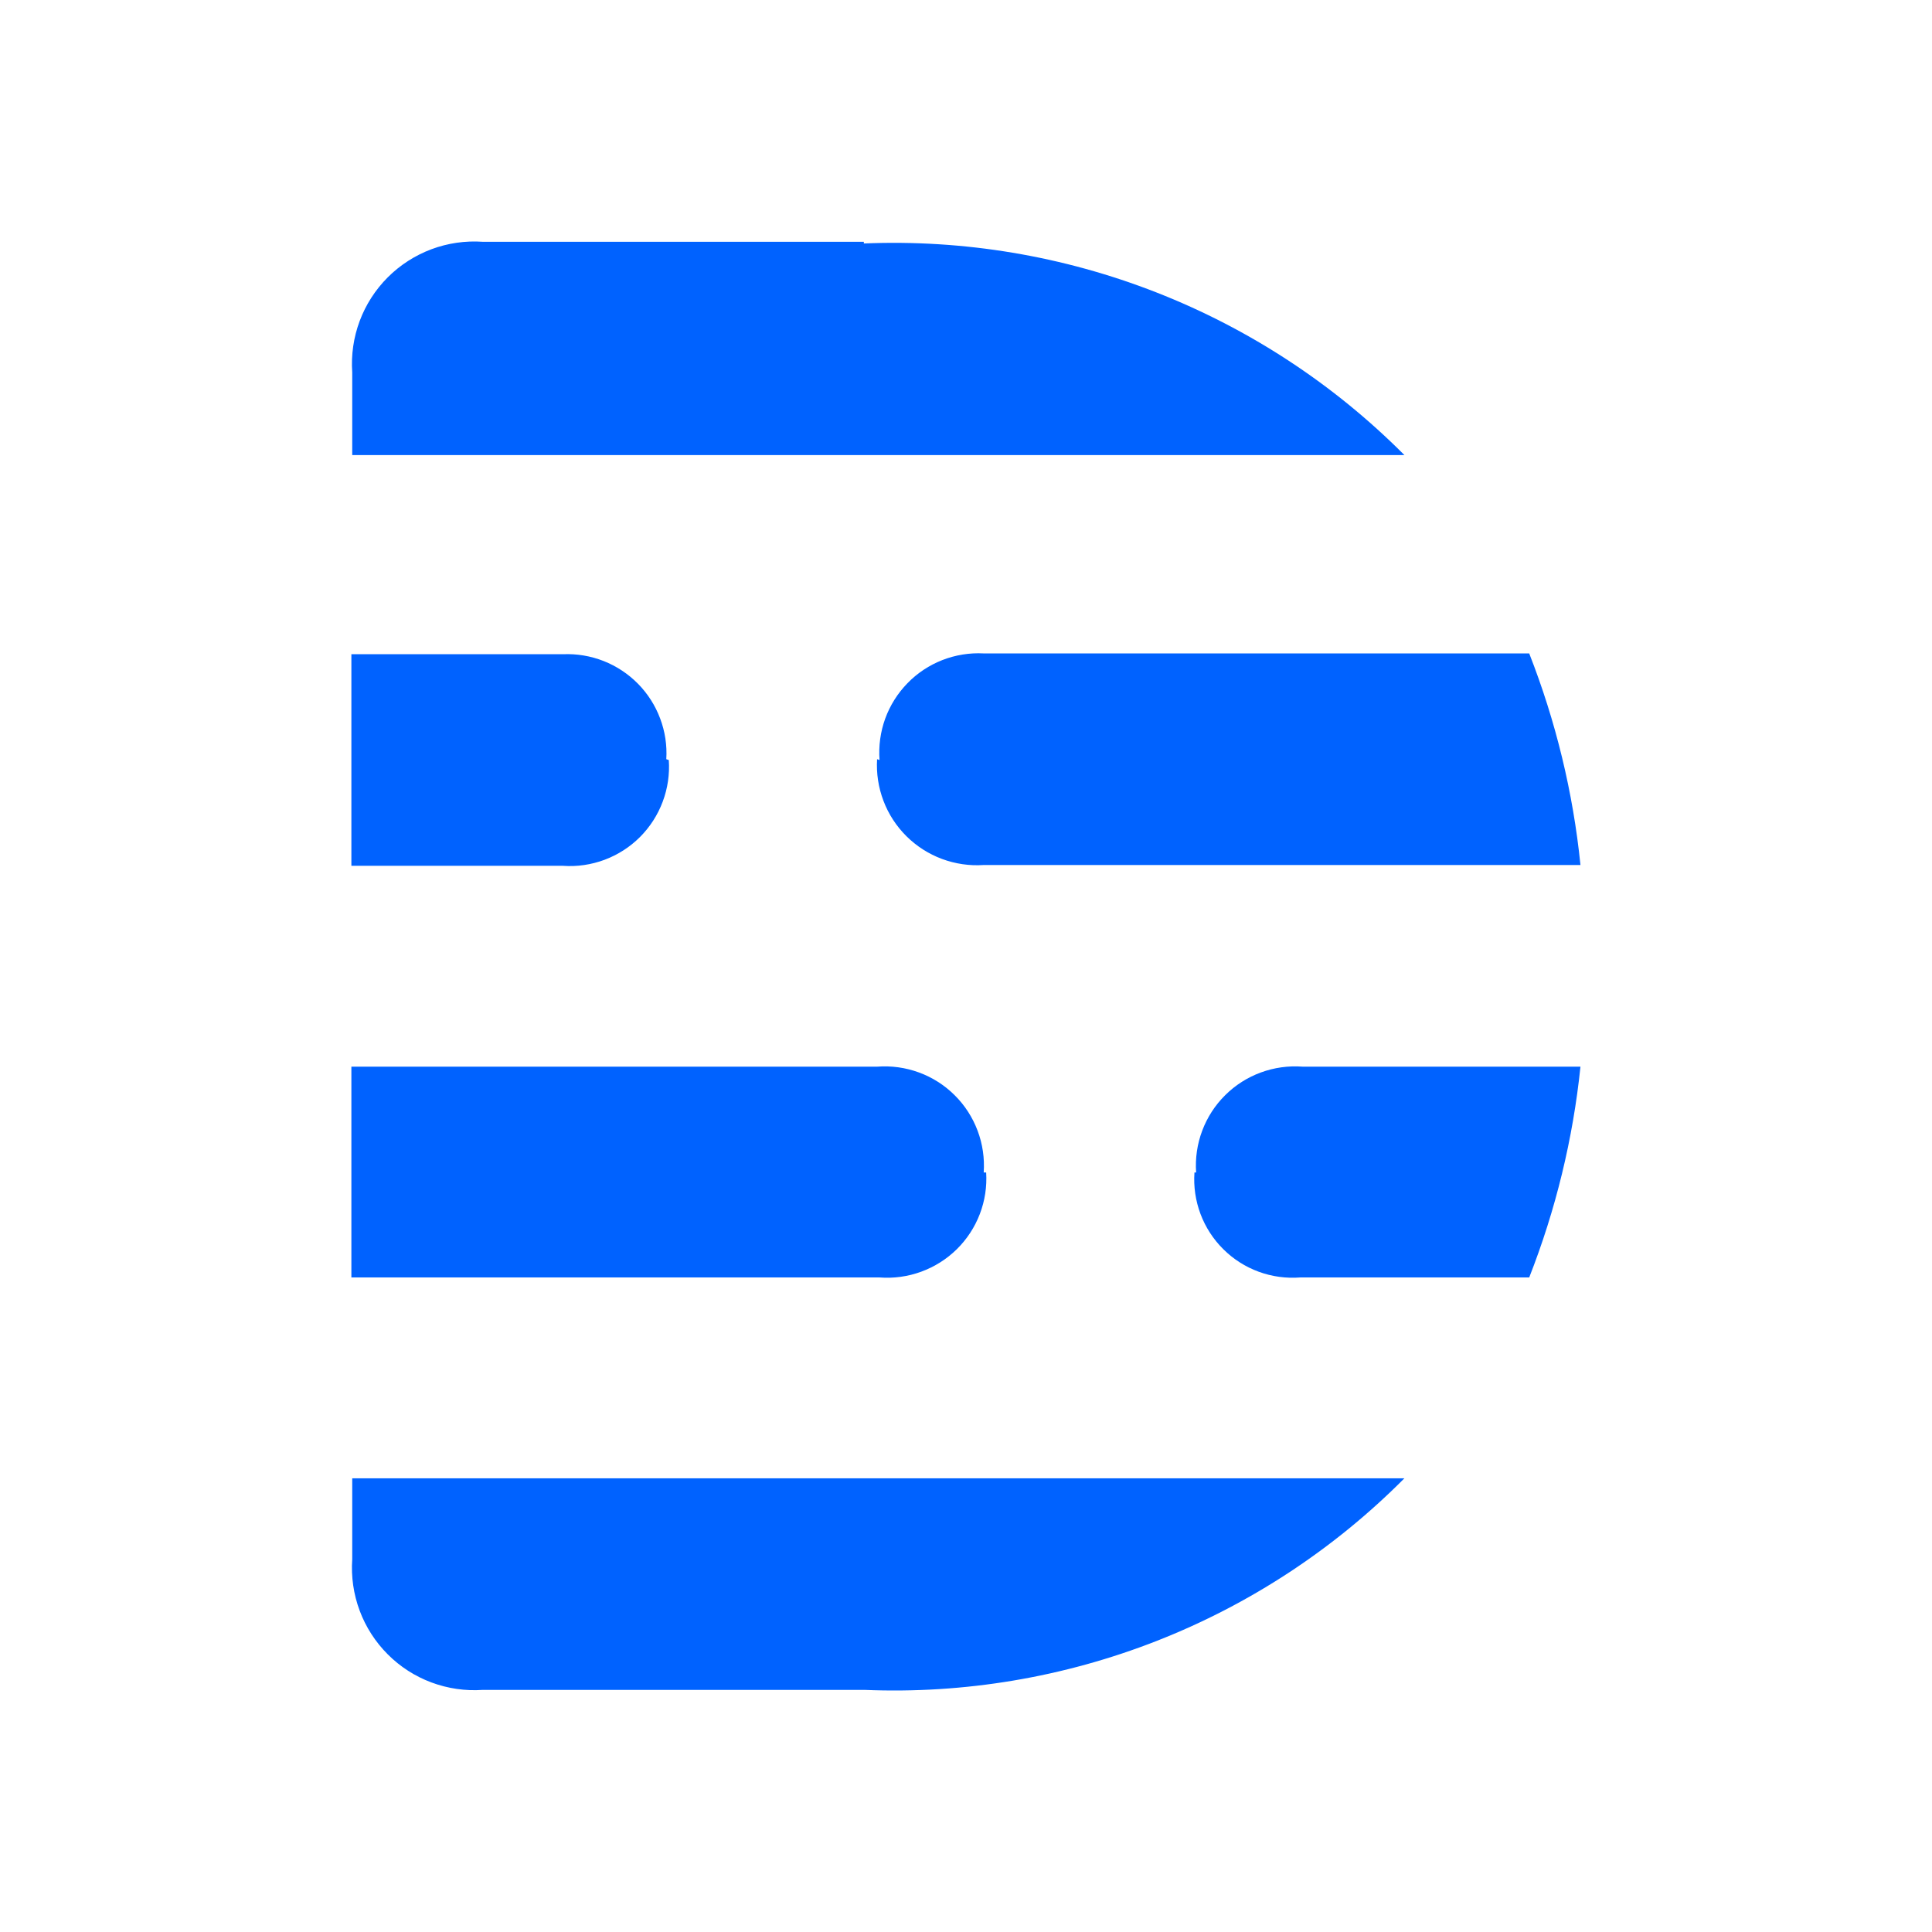
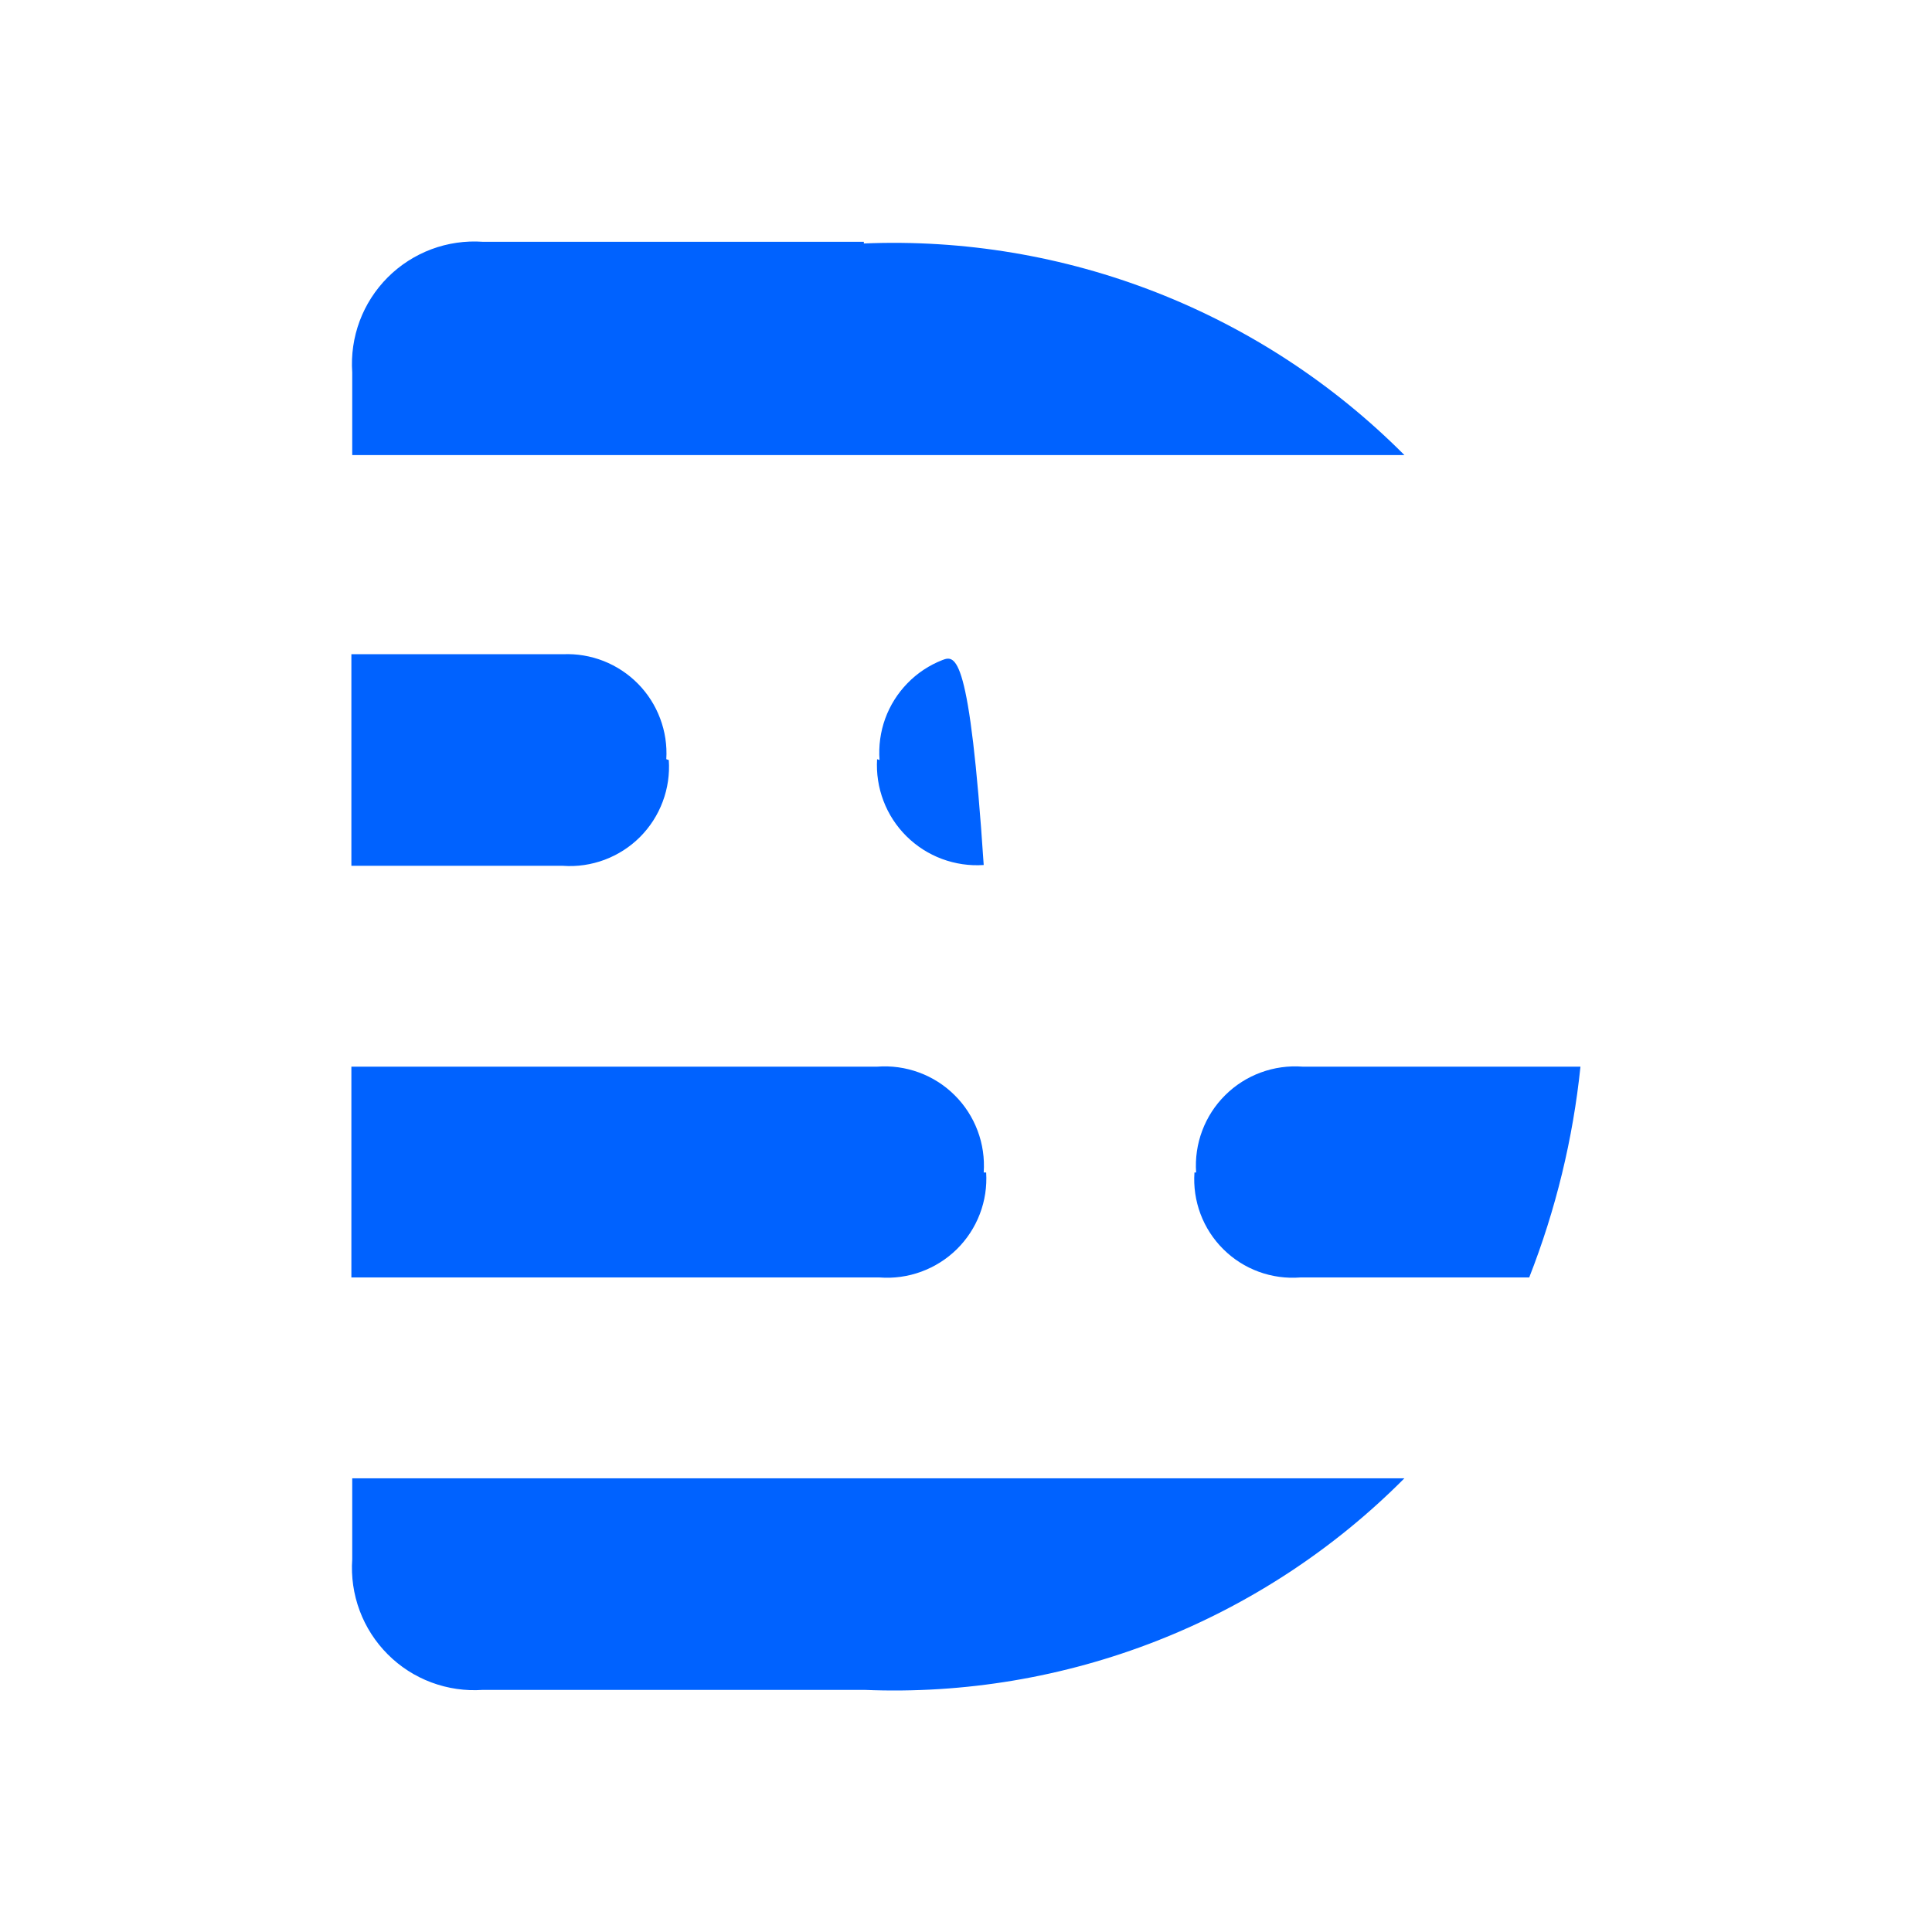
<svg xmlns="http://www.w3.org/2000/svg" width="48" height="48" viewBox="0 0 48 48" fill="none">
-   <path d="M8.751 38.74C8.721 39.174 8.784 39.61 8.936 40.017C9.088 40.425 9.326 40.794 9.634 41.102C9.941 41.41 10.311 41.648 10.719 41.8C11.126 41.952 11.562 42.015 11.995 41.985H21.483C23.96 42.087 26.432 41.672 28.741 40.767C31.049 39.862 33.144 38.487 34.892 36.728H8.751V38.781V38.74ZM21.462 6.007H11.995C11.562 5.977 11.126 6.04 10.719 6.192C10.311 6.345 9.941 6.583 9.634 6.89C9.326 7.198 9.088 7.568 8.936 7.975C8.784 8.383 8.721 8.818 8.751 9.252V11.306H34.892C33.14 9.546 31.042 8.17 28.73 7.265C26.418 6.36 23.943 5.946 21.462 6.049V6.007ZM29.676 29.13C29.651 29.48 29.703 29.832 29.826 30.161C29.95 30.49 30.143 30.789 30.393 31.036C30.642 31.284 30.942 31.475 31.272 31.596C31.602 31.717 31.954 31.765 32.305 31.738H37.993C38.652 30.058 39.08 28.296 39.266 26.501H32.366C32.013 26.474 31.658 26.523 31.326 26.645C30.993 26.767 30.691 26.959 30.44 27.209C30.188 27.458 29.994 27.759 29.869 28.091C29.744 28.422 29.693 28.777 29.717 29.13H29.676ZM21.791 18.862C21.77 19.215 21.824 19.568 21.95 19.898C22.075 20.228 22.27 20.527 22.521 20.776C22.771 21.024 23.072 21.217 23.403 21.34C23.734 21.463 24.087 21.515 24.44 21.491H39.266C39.083 19.689 38.654 17.92 37.993 16.234H24.44C24.09 16.215 23.74 16.272 23.413 16.399C23.087 16.526 22.791 16.722 22.547 16.973C22.302 17.224 22.113 17.524 21.993 17.853C21.874 18.182 21.826 18.534 21.852 18.883L21.791 18.862ZM24.44 29.13C24.464 28.777 24.413 28.422 24.288 28.091C24.163 27.759 23.969 27.458 23.717 27.209C23.466 26.959 23.164 26.767 22.831 26.645C22.499 26.523 22.144 26.474 21.791 26.501H8.73V31.738H21.852C22.204 31.765 22.557 31.716 22.887 31.595C23.218 31.474 23.52 31.284 23.771 31.037C24.022 30.79 24.217 30.492 24.343 30.163C24.469 29.834 24.523 29.482 24.501 29.13H24.44ZM16.554 18.862C16.575 18.518 16.523 18.173 16.401 17.85C16.28 17.527 16.093 17.234 15.851 16.988C15.609 16.742 15.318 16.55 14.997 16.423C14.676 16.297 14.332 16.239 13.987 16.254H8.73V21.511H13.987C14.339 21.536 14.691 21.484 15.021 21.361C15.351 21.237 15.651 21.045 15.9 20.796C16.149 20.546 16.342 20.247 16.465 19.917C16.589 19.587 16.64 19.234 16.616 18.883L16.554 18.862Z" fill="#0062FF" />
+   <path d="M8.751 38.74C8.721 39.174 8.784 39.61 8.936 40.017C9.088 40.425 9.326 40.794 9.634 41.102C9.941 41.41 10.311 41.648 10.719 41.8C11.126 41.952 11.562 42.015 11.995 41.985H21.483C23.96 42.087 26.432 41.672 28.741 40.767C31.049 39.862 33.144 38.487 34.892 36.728H8.751V38.781V38.74ZM21.462 6.007H11.995C11.562 5.977 11.126 6.04 10.719 6.192C10.311 6.345 9.941 6.583 9.634 6.89C9.326 7.198 9.088 7.568 8.936 7.975C8.784 8.383 8.721 8.818 8.751 9.252V11.306H34.892C33.14 9.546 31.042 8.17 28.73 7.265C26.418 6.36 23.943 5.946 21.462 6.049V6.007ZM29.676 29.13C29.651 29.48 29.703 29.832 29.826 30.161C29.95 30.49 30.143 30.789 30.393 31.036C30.642 31.284 30.942 31.475 31.272 31.596C31.602 31.717 31.954 31.765 32.305 31.738H37.993C38.652 30.058 39.08 28.296 39.266 26.501H32.366C32.013 26.474 31.658 26.523 31.326 26.645C30.993 26.767 30.691 26.959 30.44 27.209C30.188 27.458 29.994 27.759 29.869 28.091C29.744 28.422 29.693 28.777 29.717 29.13H29.676ZM21.791 18.862C21.77 19.215 21.824 19.568 21.95 19.898C22.075 20.228 22.27 20.527 22.521 20.776C22.771 21.024 23.072 21.217 23.403 21.34C23.734 21.463 24.087 21.515 24.44 21.491H39.266H24.44C24.09 16.215 23.74 16.272 23.413 16.399C23.087 16.526 22.791 16.722 22.547 16.973C22.302 17.224 22.113 17.524 21.993 17.853C21.874 18.182 21.826 18.534 21.852 18.883L21.791 18.862ZM24.44 29.13C24.464 28.777 24.413 28.422 24.288 28.091C24.163 27.759 23.969 27.458 23.717 27.209C23.466 26.959 23.164 26.767 22.831 26.645C22.499 26.523 22.144 26.474 21.791 26.501H8.73V31.738H21.852C22.204 31.765 22.557 31.716 22.887 31.595C23.218 31.474 23.52 31.284 23.771 31.037C24.022 30.79 24.217 30.492 24.343 30.163C24.469 29.834 24.523 29.482 24.501 29.13H24.44ZM16.554 18.862C16.575 18.518 16.523 18.173 16.401 17.85C16.28 17.527 16.093 17.234 15.851 16.988C15.609 16.742 15.318 16.55 14.997 16.423C14.676 16.297 14.332 16.239 13.987 16.254H8.73V21.511H13.987C14.339 21.536 14.691 21.484 15.021 21.361C15.351 21.237 15.651 21.045 15.9 20.796C16.149 20.546 16.342 20.247 16.465 19.917C16.589 19.587 16.64 19.234 16.616 18.883L16.554 18.862Z" fill="#0062FF" />
</svg>